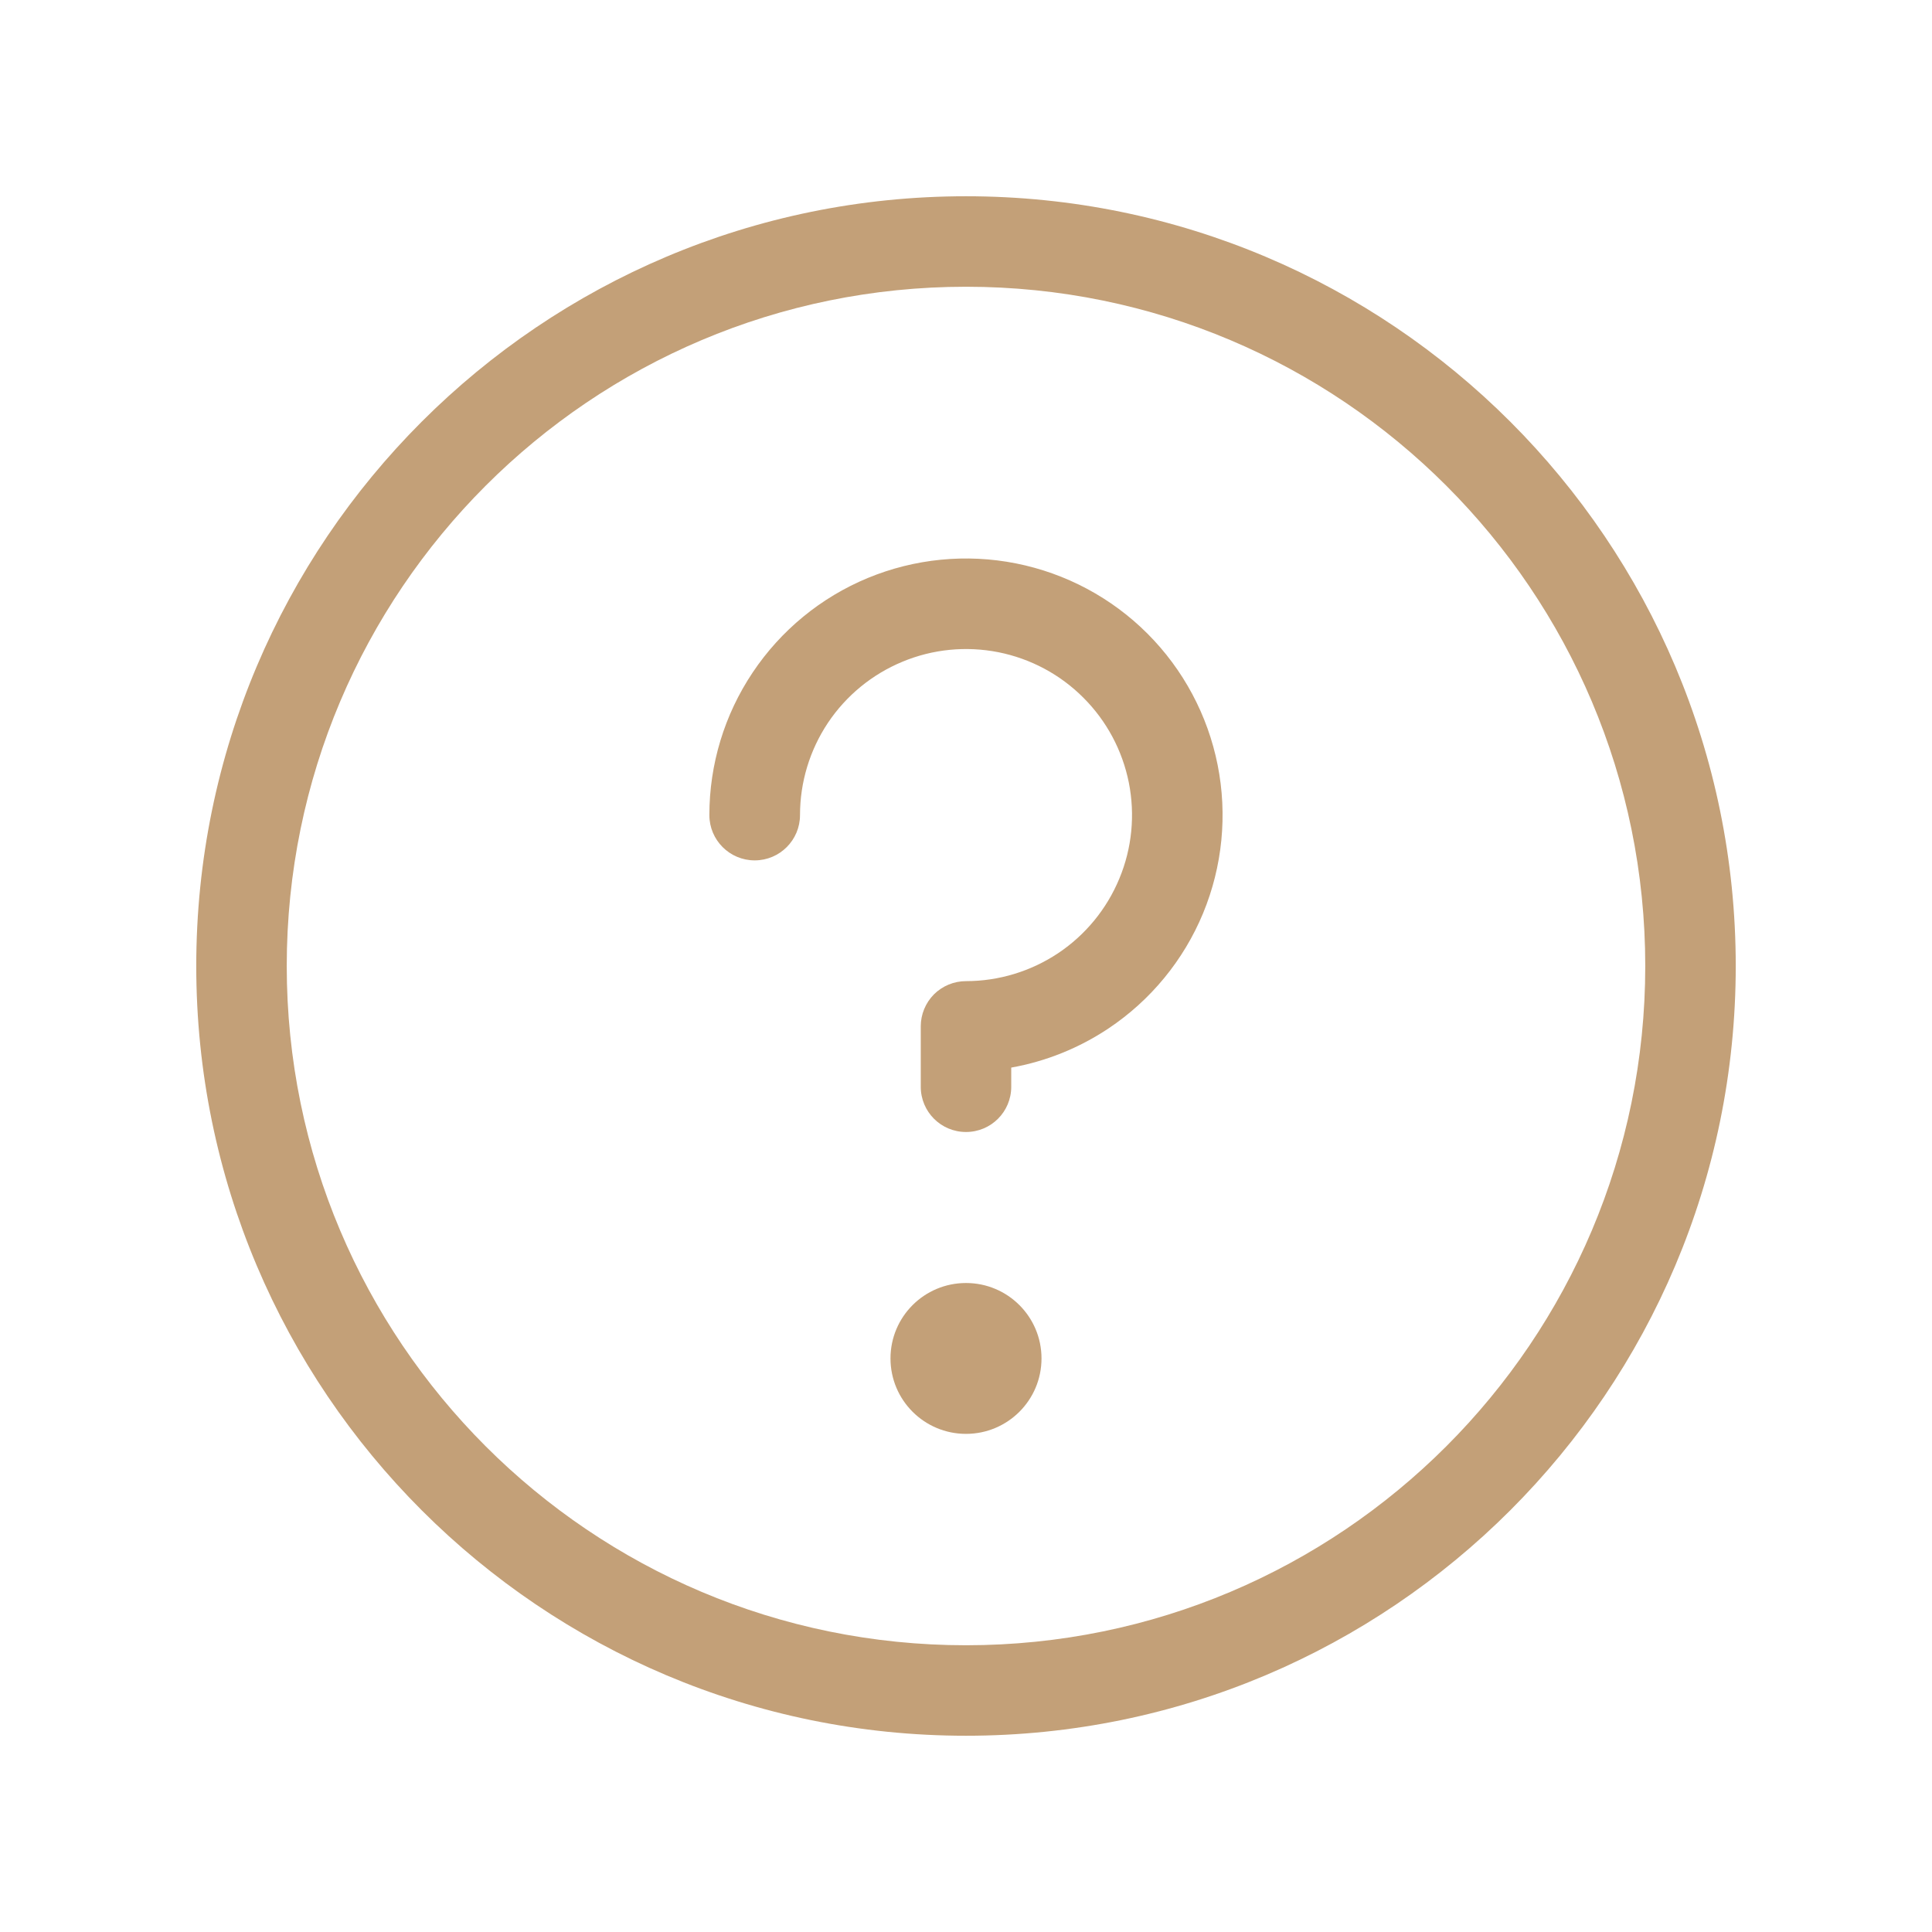
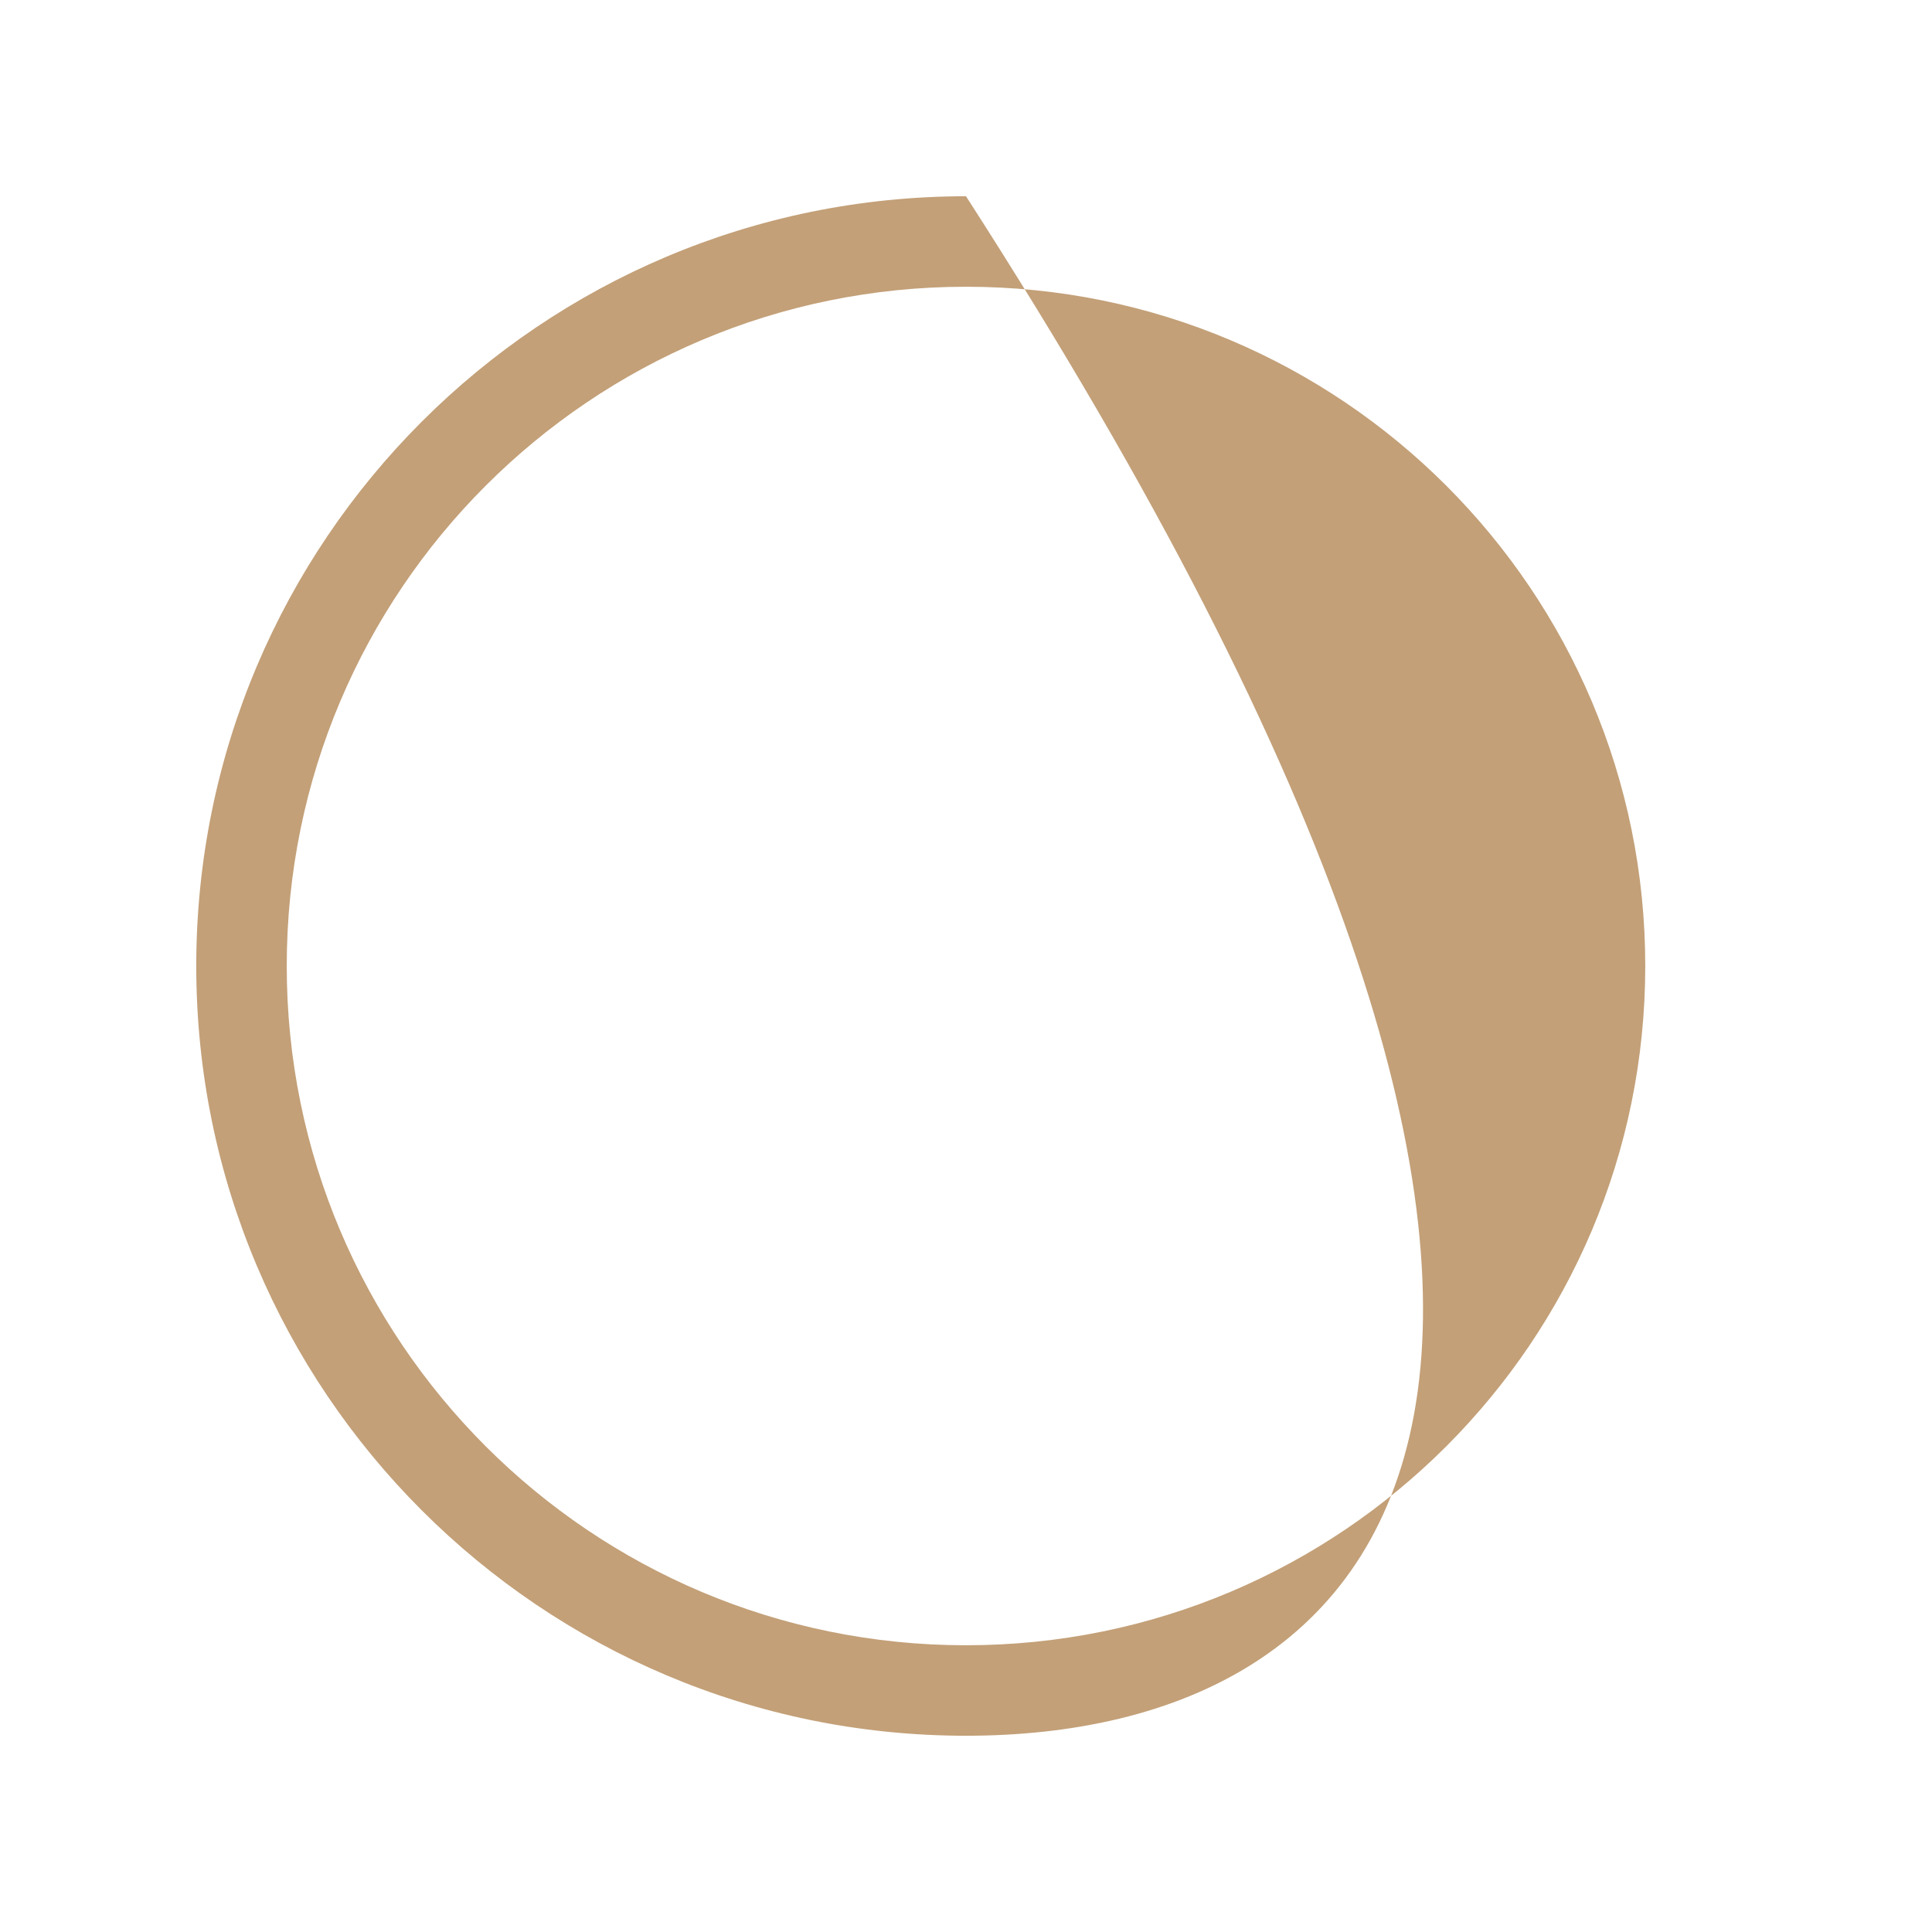
<svg xmlns="http://www.w3.org/2000/svg" width="24" height="24" viewBox="0 0 24 24" fill="none">
  <g clip-path="url(#clip0_3284_24332)">
-     <path fill-rule="evenodd" clip-rule="evenodd" d="M12 3.562C7.34 3.562 3.562 7.34 3.562 12C3.562 16.66 7.34 20.438 12 20.438C16.66 20.438 20.438 16.66 20.438 12C20.438 7.34 16.66 3.562 12 3.562ZM2.438 12C2.438 6.719 6.719 2.438 12 2.438C17.281 2.438 21.562 6.719 21.562 12C21.562 17.281 17.281 21.562 12 21.562C6.719 21.562 2.438 17.281 2.438 12Z" fill="#C3A078" />
-     <path d="M12 17.812C12.518 17.812 12.938 17.393 12.938 16.875C12.938 16.357 12.518 15.938 12 15.938C11.482 15.938 11.062 16.357 11.062 16.875C11.062 17.393 11.482 17.812 12 17.812Z" fill="#C3A078" />
-     <path fill-rule="evenodd" clip-rule="evenodd" d="M10.78 7.18C11.363 6.939 12.004 6.876 12.622 6.999C13.24 7.122 13.808 7.425 14.254 7.871C14.7 8.317 15.003 8.885 15.126 9.503C15.249 10.121 15.186 10.762 14.945 11.345C14.704 11.927 14.295 12.425 13.771 12.775C13.404 13.02 12.993 13.185 12.562 13.262V13.5C12.562 13.811 12.311 14.062 12 14.062C11.689 14.062 11.438 13.811 11.438 13.5V12.75C11.438 12.601 11.497 12.458 11.602 12.352C11.708 12.247 11.851 12.188 12 12.188C12.408 12.188 12.807 12.066 13.146 11.84C13.485 11.613 13.749 11.291 13.905 10.914C14.062 10.537 14.102 10.123 14.023 9.723C13.943 9.323 13.747 8.955 13.458 8.667C13.17 8.378 12.803 8.182 12.402 8.102C12.002 8.023 11.588 8.063 11.211 8.22C10.834 8.376 10.512 8.64 10.285 8.979C10.059 9.318 9.938 9.717 9.938 10.125C9.938 10.436 9.686 10.688 9.375 10.688C9.064 10.688 8.812 10.436 8.812 10.125C8.812 9.495 8.999 8.878 9.35 8.354C9.7 7.83 10.198 7.421 10.78 7.18Z" fill="#C3A078" />
+     <path fill-rule="evenodd" clip-rule="evenodd" d="M12 3.562C7.34 3.562 3.562 7.34 3.562 12C3.562 16.66 7.34 20.438 12 20.438C16.66 20.438 20.438 16.66 20.438 12C20.438 7.34 16.66 3.562 12 3.562ZM2.438 12C2.438 6.719 6.719 2.438 12 2.438C21.562 17.281 17.281 21.562 12 21.562C6.719 21.562 2.438 17.281 2.438 12Z" fill="#C3A078" />
  </g>
  <defs>
    <clipPath id="clip0_3284_24332">
      <rect width="24" height="24" rx="4" fill="white" />
    </clipPath>
  </defs>
</svg>